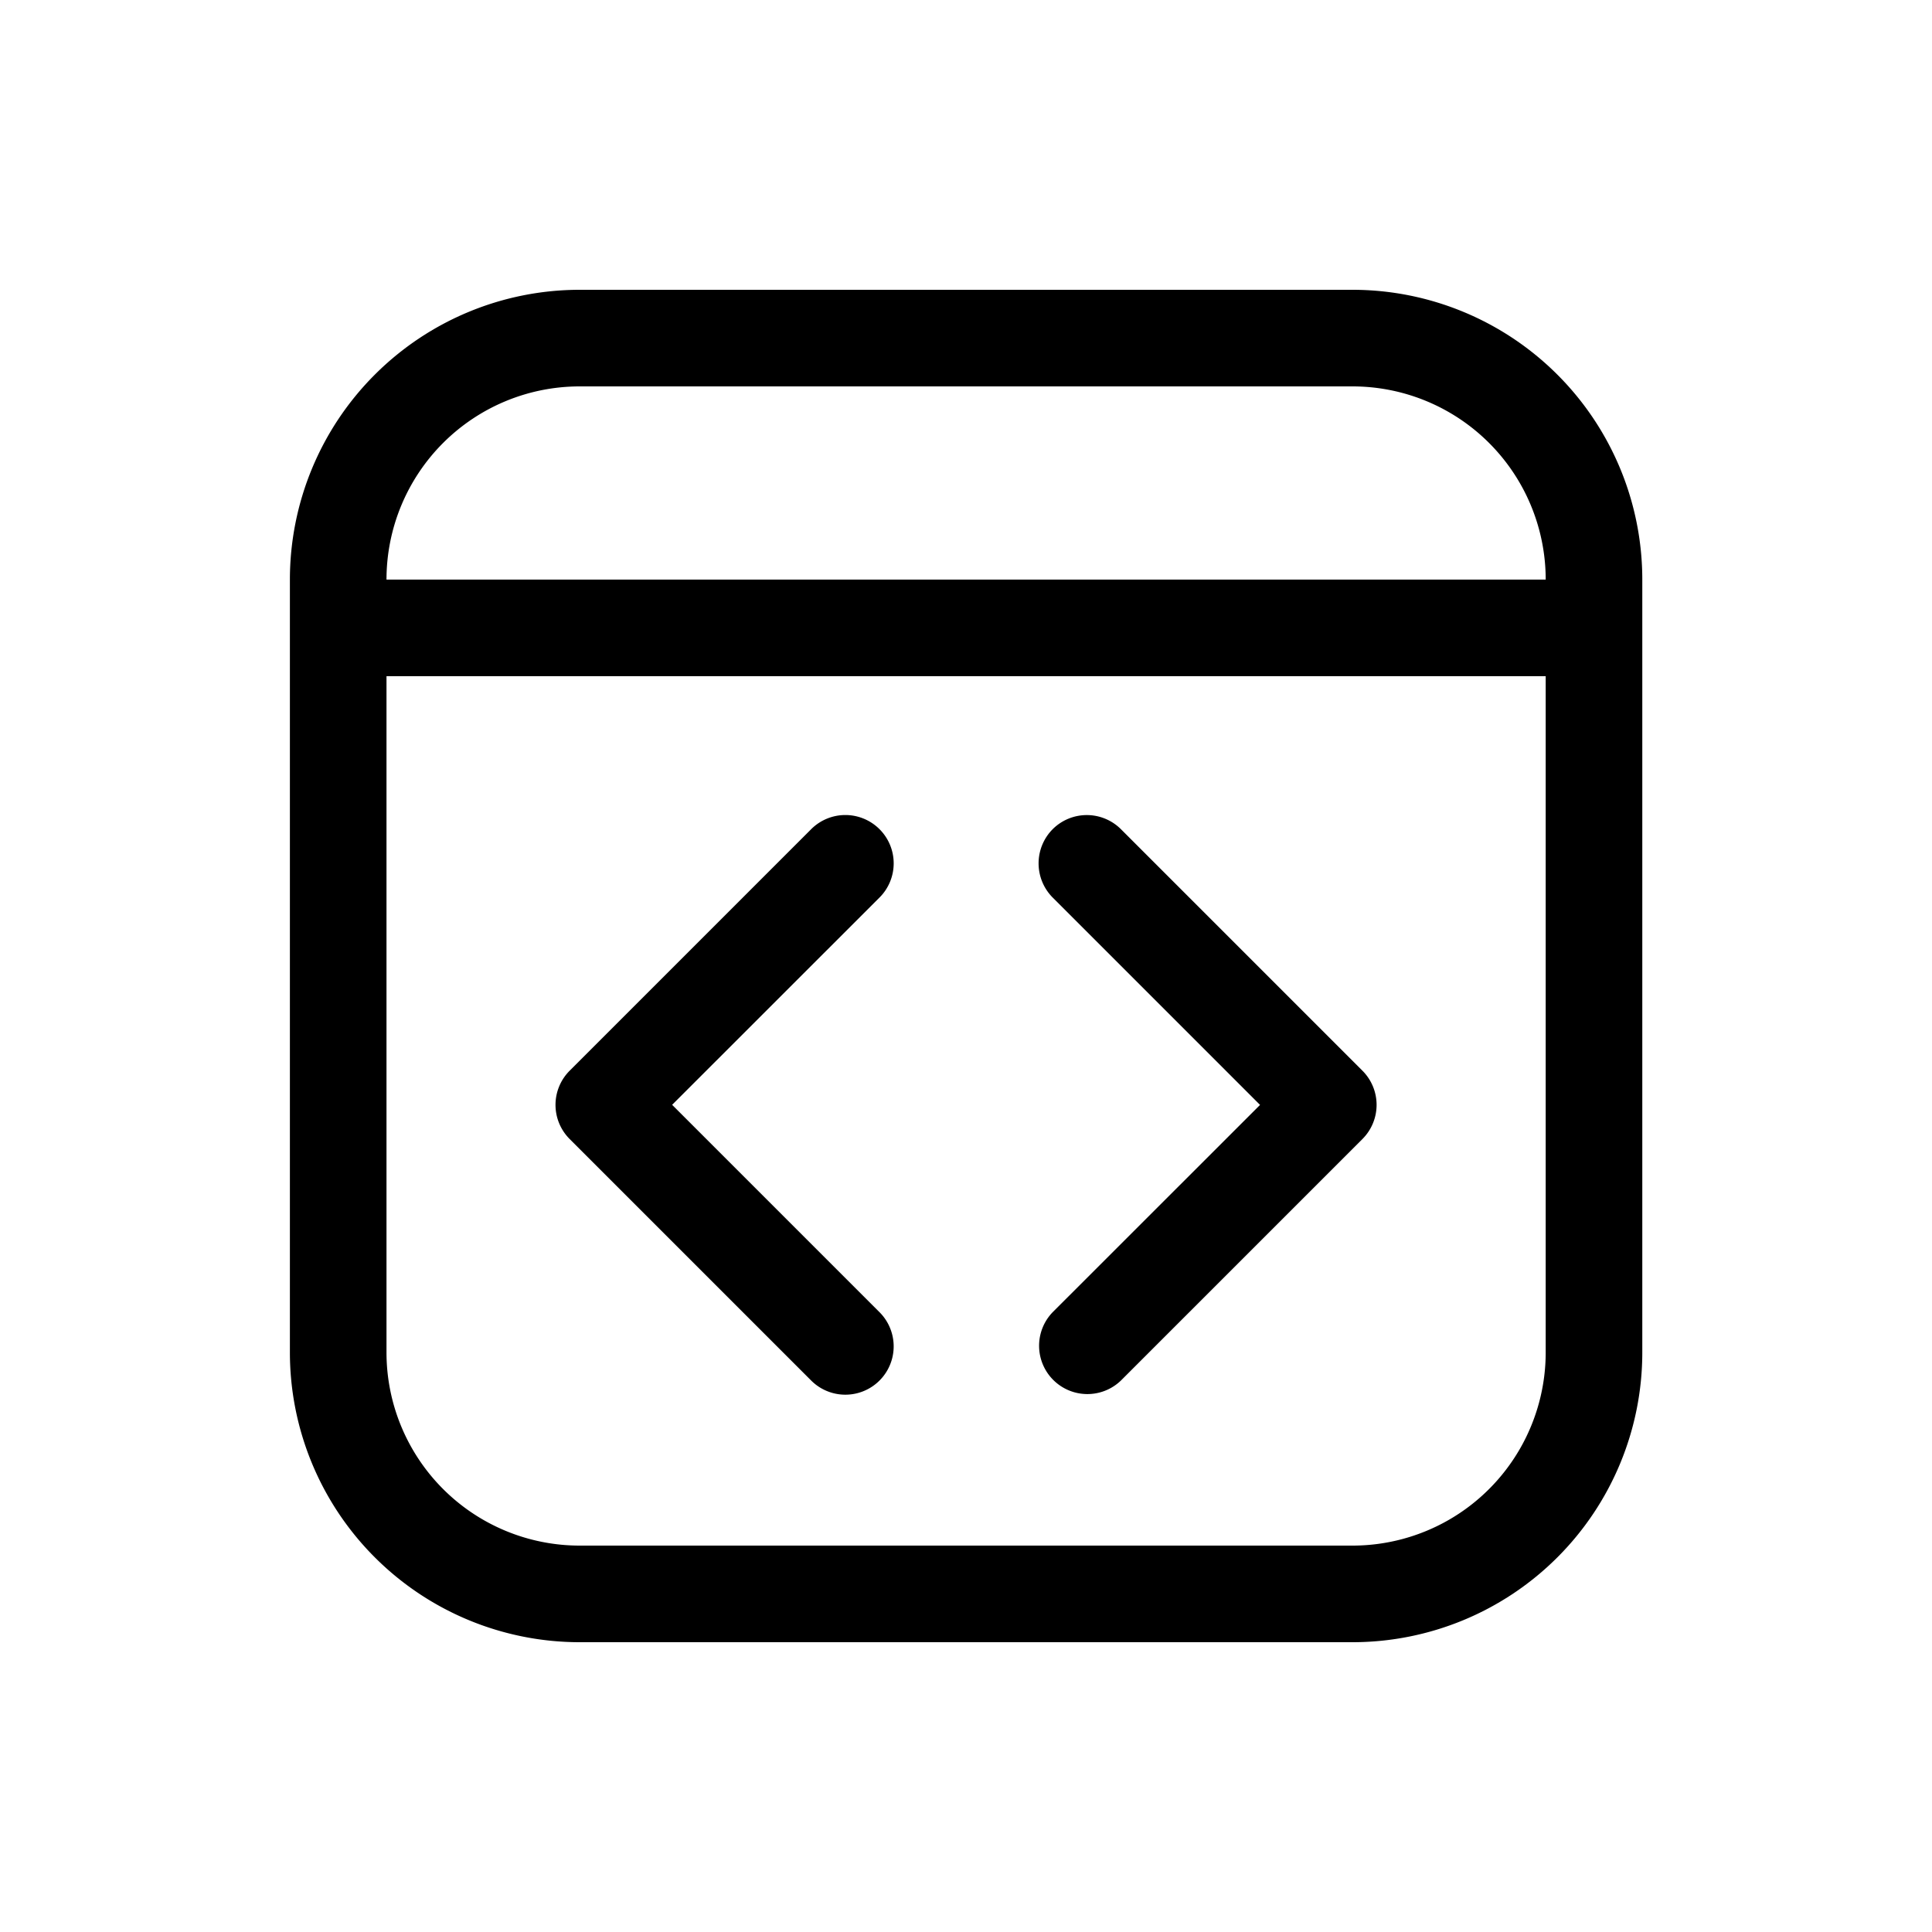
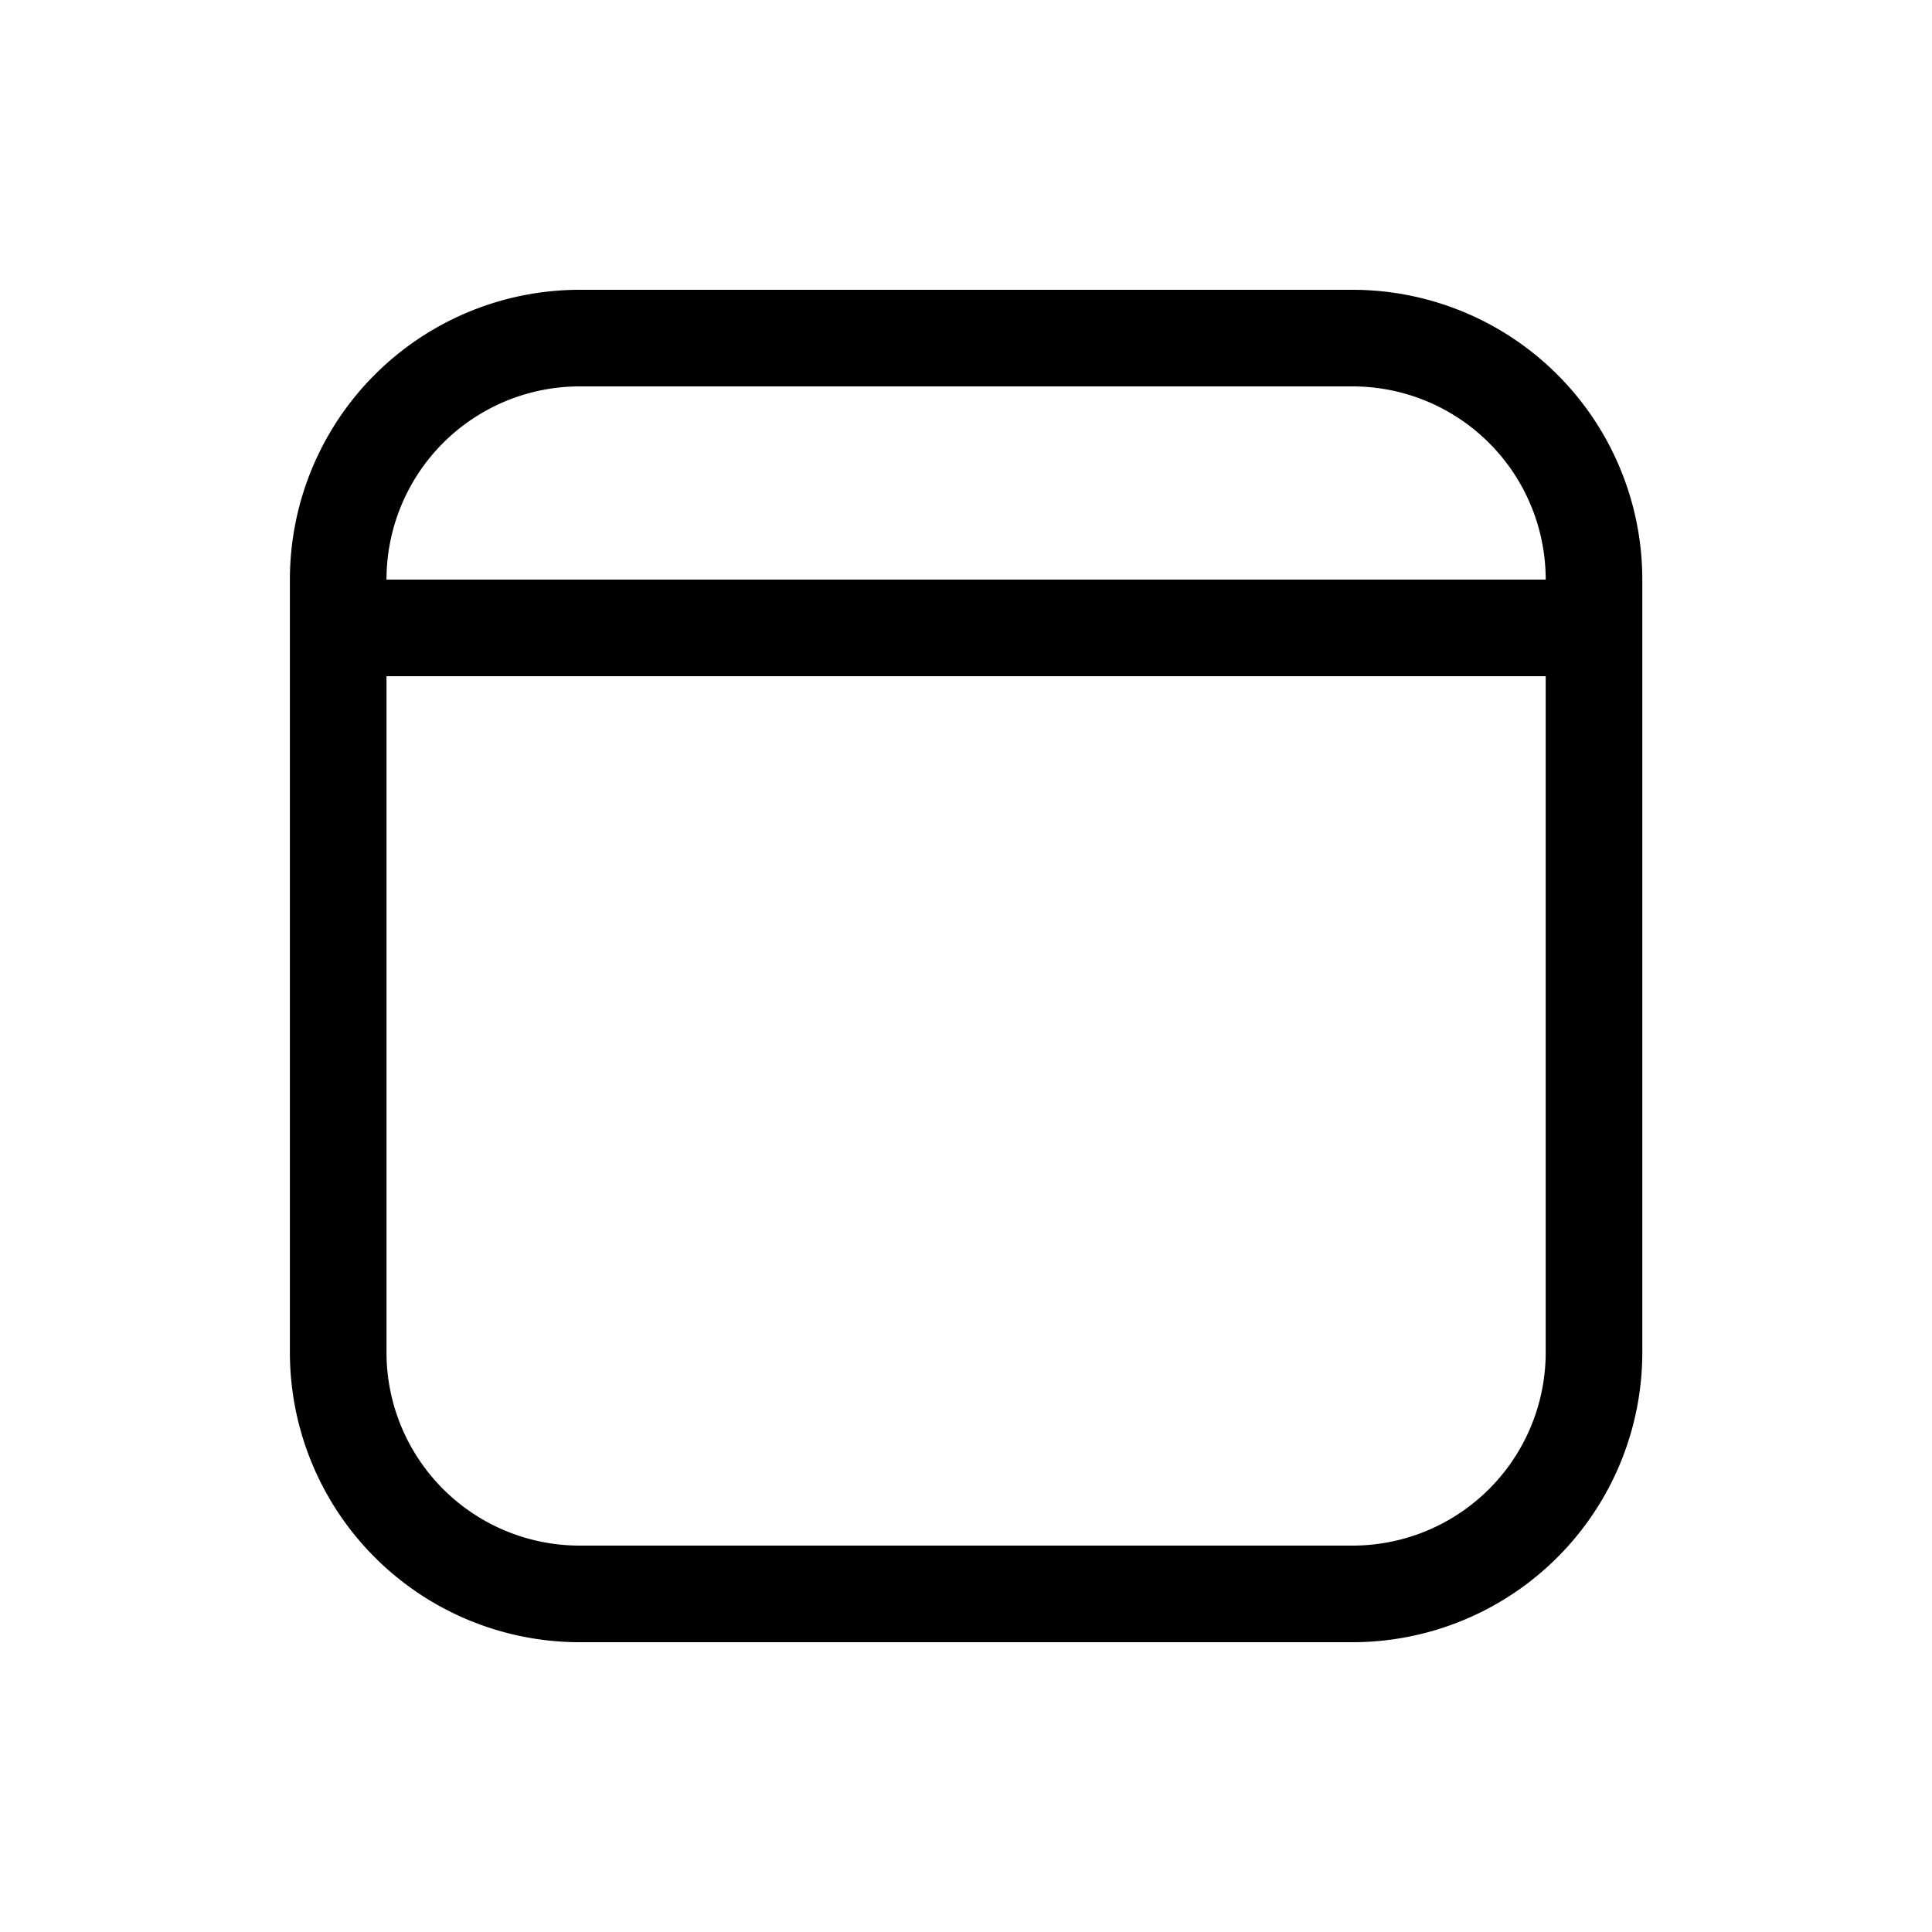
<svg xmlns="http://www.w3.org/2000/svg" width="20" height="20" fill="currentColor">
-   <path d="M9.105 8.584a.5.5 0 0 1 0 .707l-2.147 2.146 2.147 2.147a.5.5 0 0 1-.708.707l-2.5-2.5a.5.5 0 0 1 0-.707l2.5-2.5a.5.5 0 0 1 .708 0ZM11.604 14.291a.5.5 0 0 1-.707-.707l2.147-2.146-2.147-2.147a.502.502 0 0 1 0-.707.5.5 0 0 1 .707 0l2.5 2.5a.5.5 0 0 1 0 .707l-2.5 2.5Z" />
  <path d="M6.001 3a3 3 0 0 0-3 3v8a3 3 0 0 0 3 3h8a3 3 0 0 0 3-3V6a3 3 0 0 0-3-3h-8Zm-2 3a2 2 0 0 1 2-2h8a2 2 0 0 1 2 2h-12Zm0 1h12v7a2 2 0 0 1-2 2h-8a2 2 0 0 1-2-2V7Z" />
</svg>